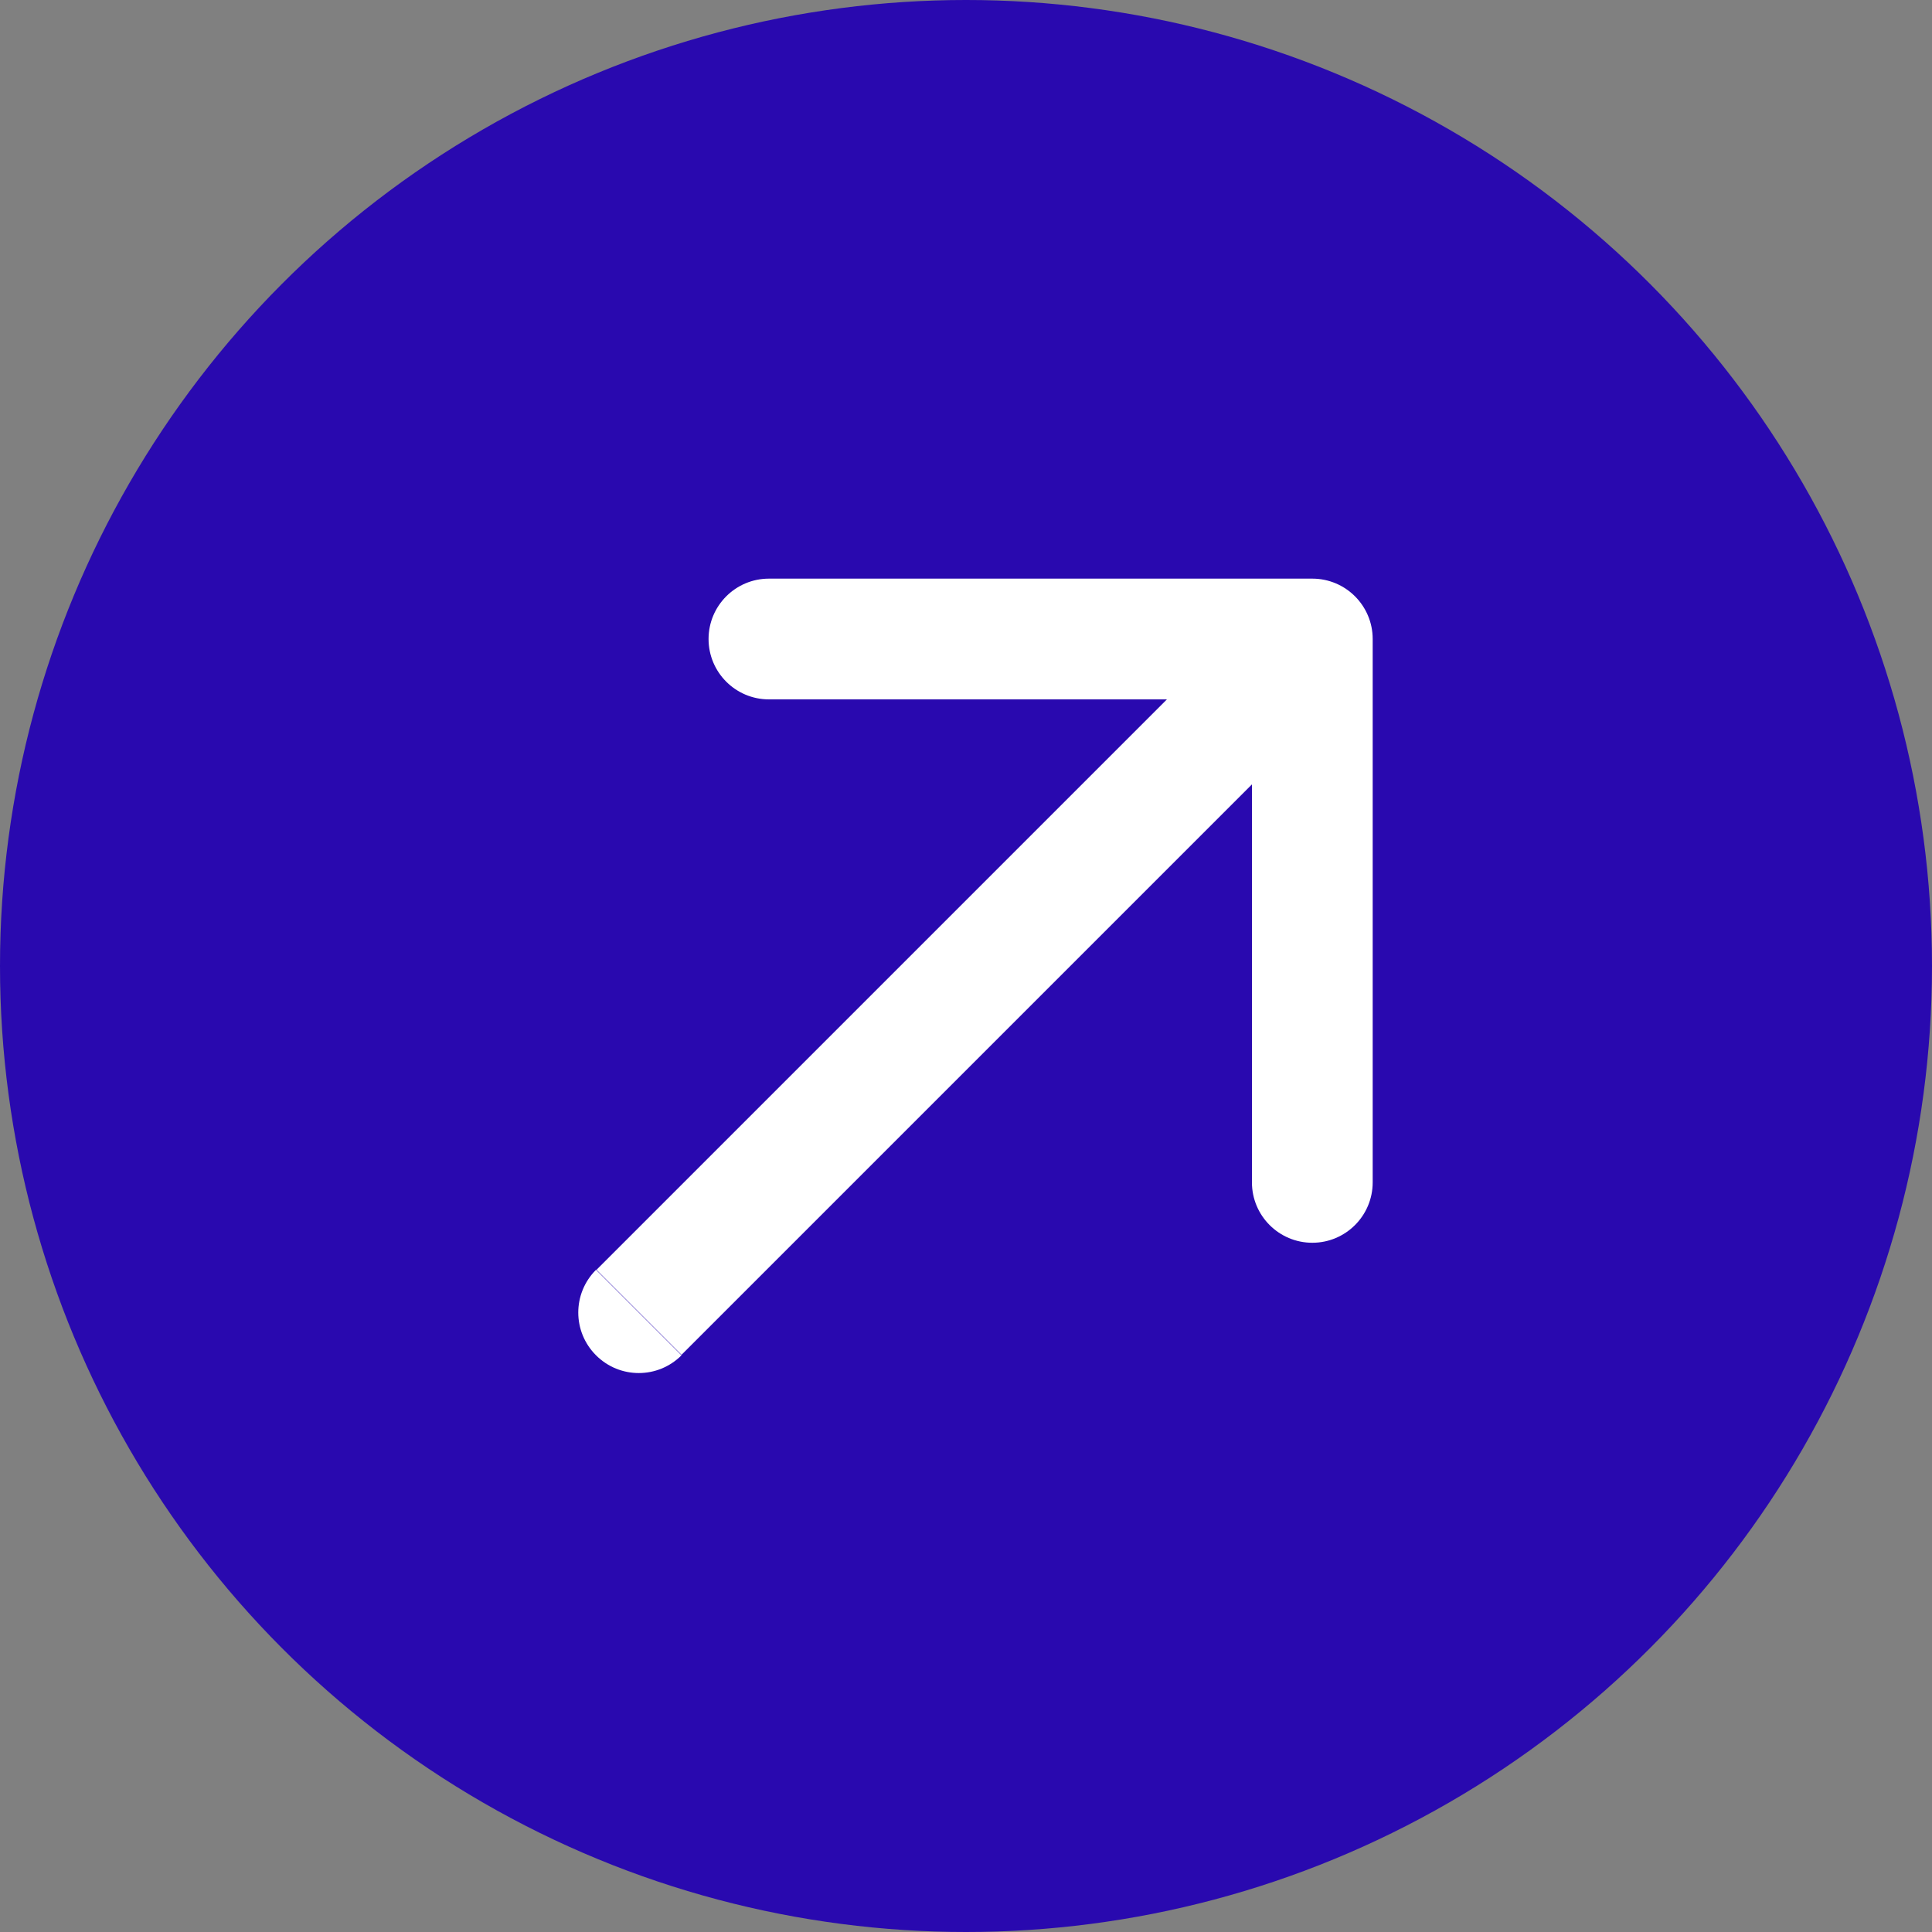
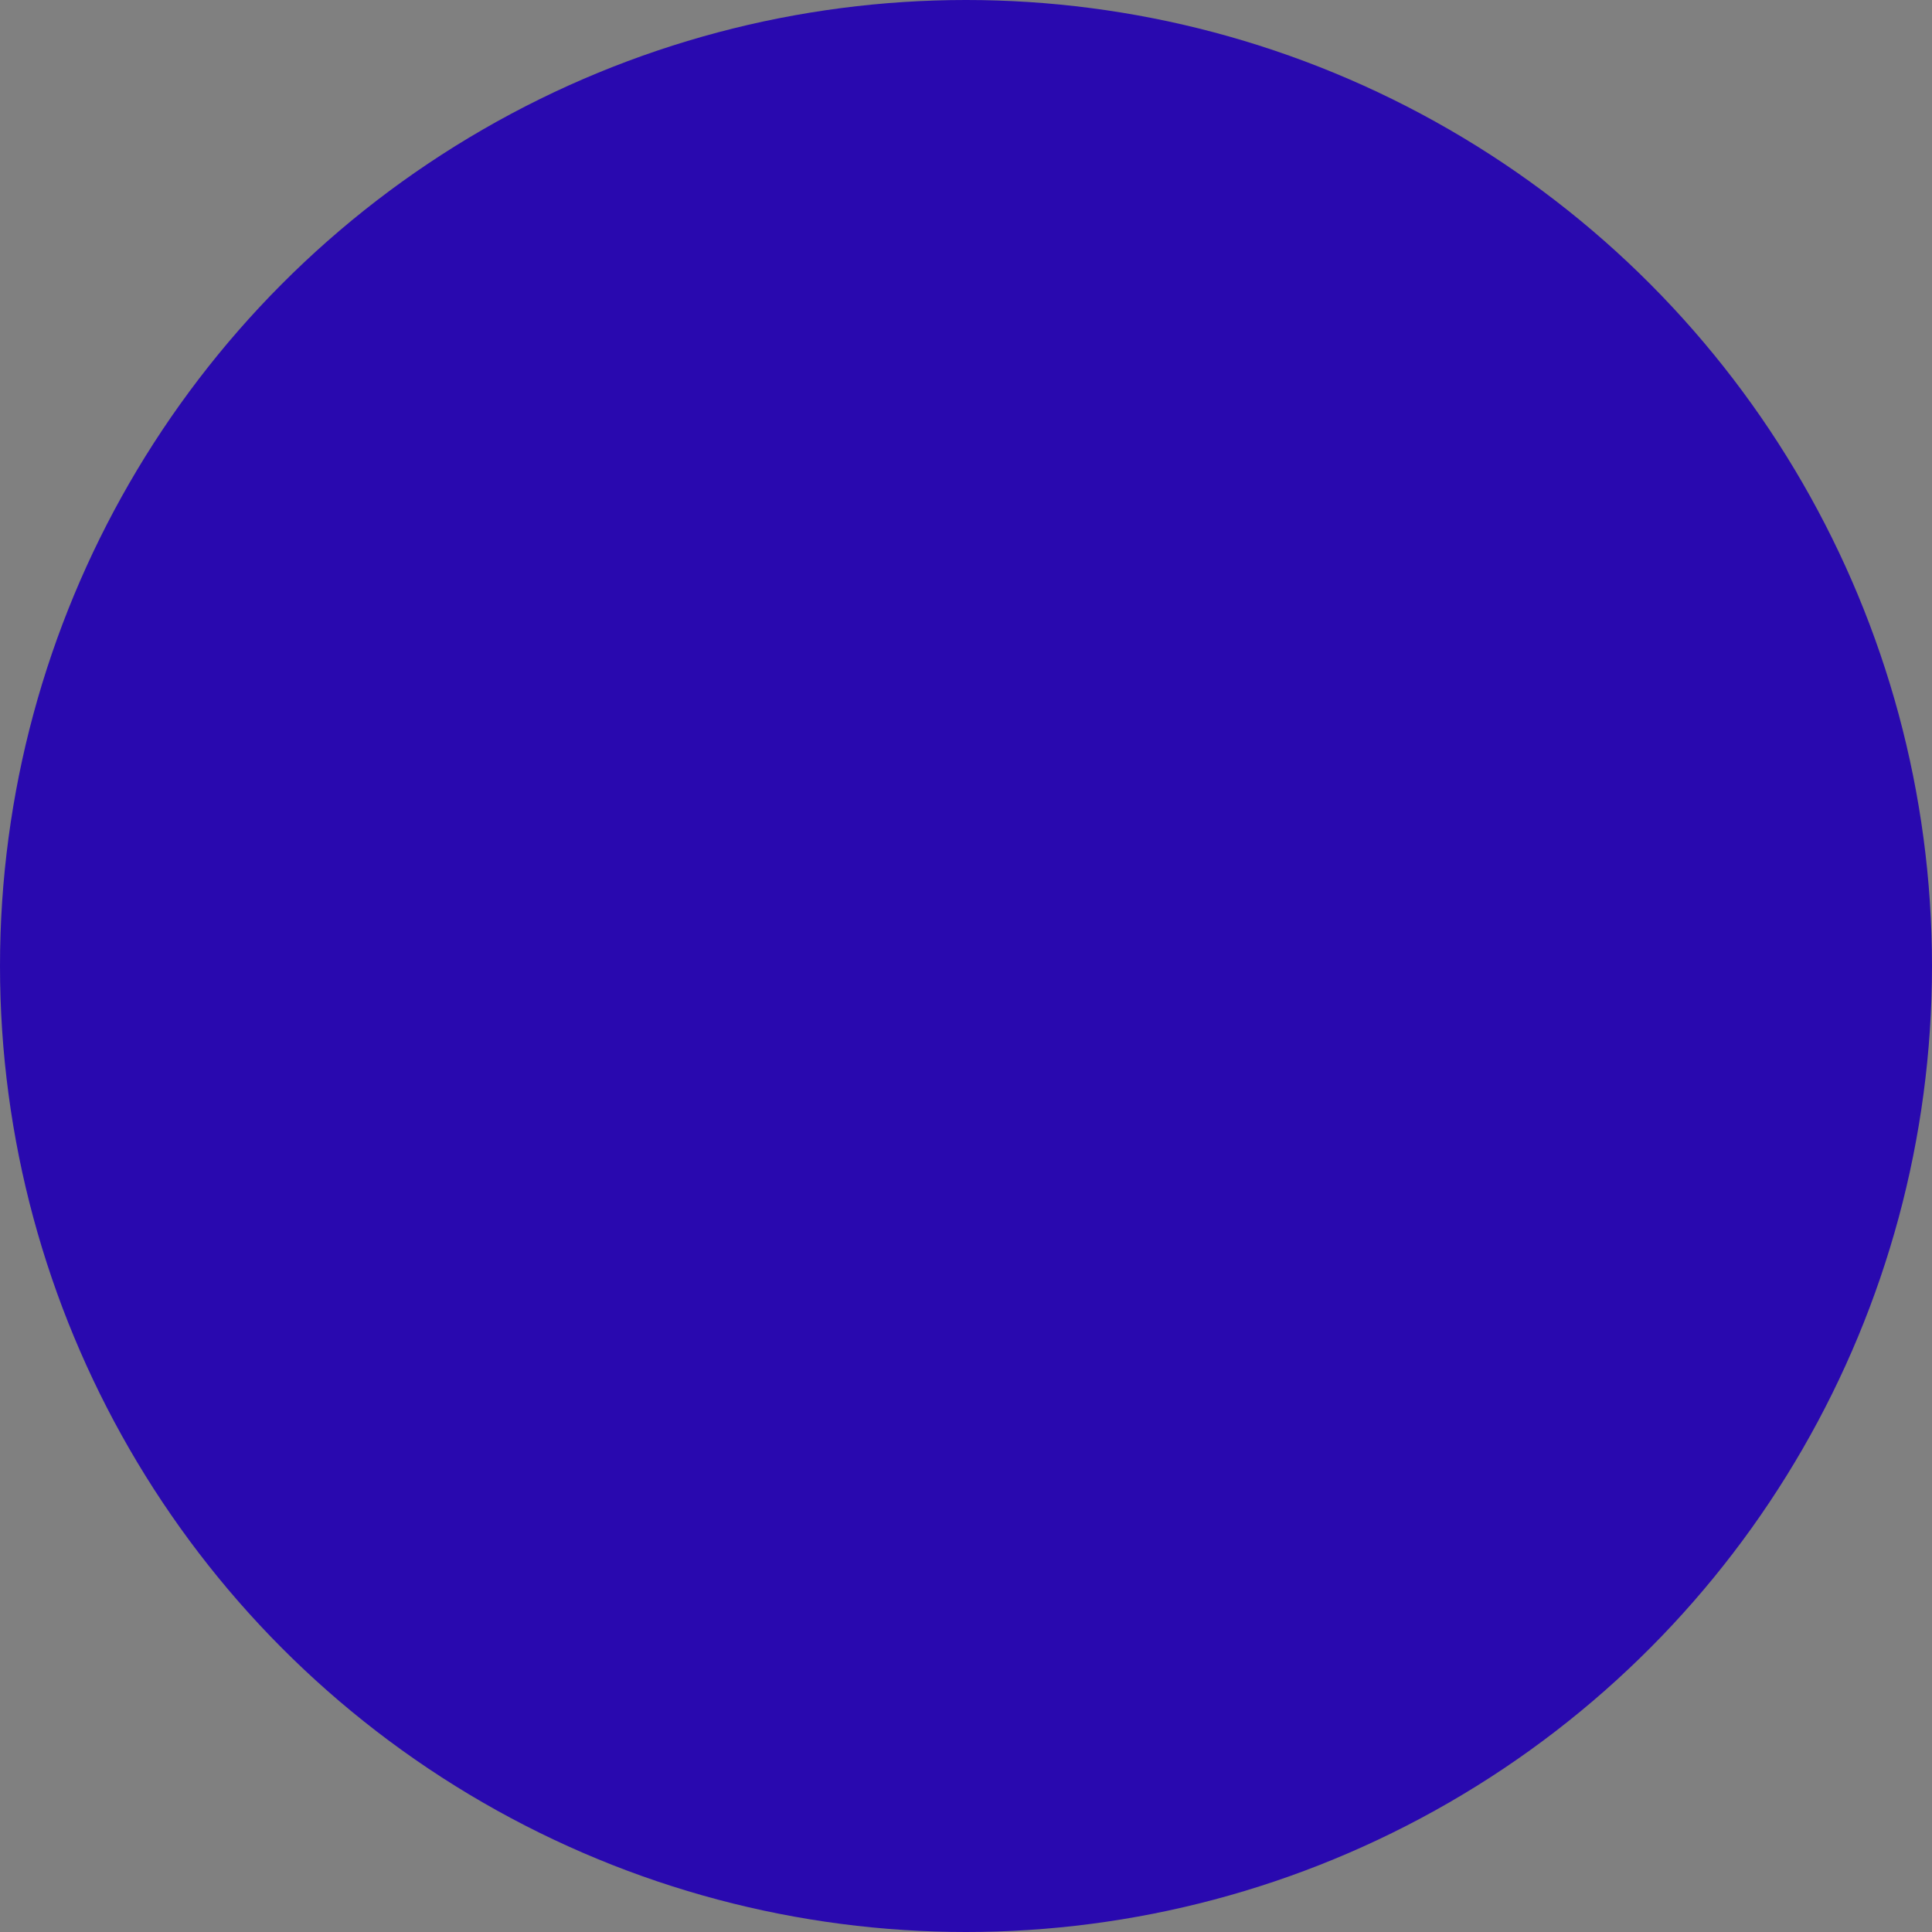
<svg xmlns="http://www.w3.org/2000/svg" id="Ebene_1" data-name="Ebene 1" viewBox="0 0 40 40">
  <rect x="0" y="0" width="40" height="40" fill="#808080" stroke="none" />
  <defs>
    <style>
      .cls-1 {
        fill: #fff;
      }

      .cls-2 {
        fill: #2909af;
      }
    </style>
  </defs>
  <circle class="cls-2" cx="20" cy="20" r="20" />
-   <path class="cls-1" d="M12.34,26.29c-.49.49-.49,1.28,0,1.77.49.49,1.28.49,1.77,0l-1.77-1.77ZM28.42,13.23c0-.69-.56-1.25-1.25-1.25h-11.25c-.69,0-1.25.56-1.25,1.25s.56,1.25,1.25,1.25h10v10c0,.69.56,1.25,1.25,1.25s1.25-.56,1.25-1.25v-11.25ZM13.23,27.17l.88.88,13.94-13.94-.88-.88-.88-.88-13.94,13.94.88.88Z" />
</svg>